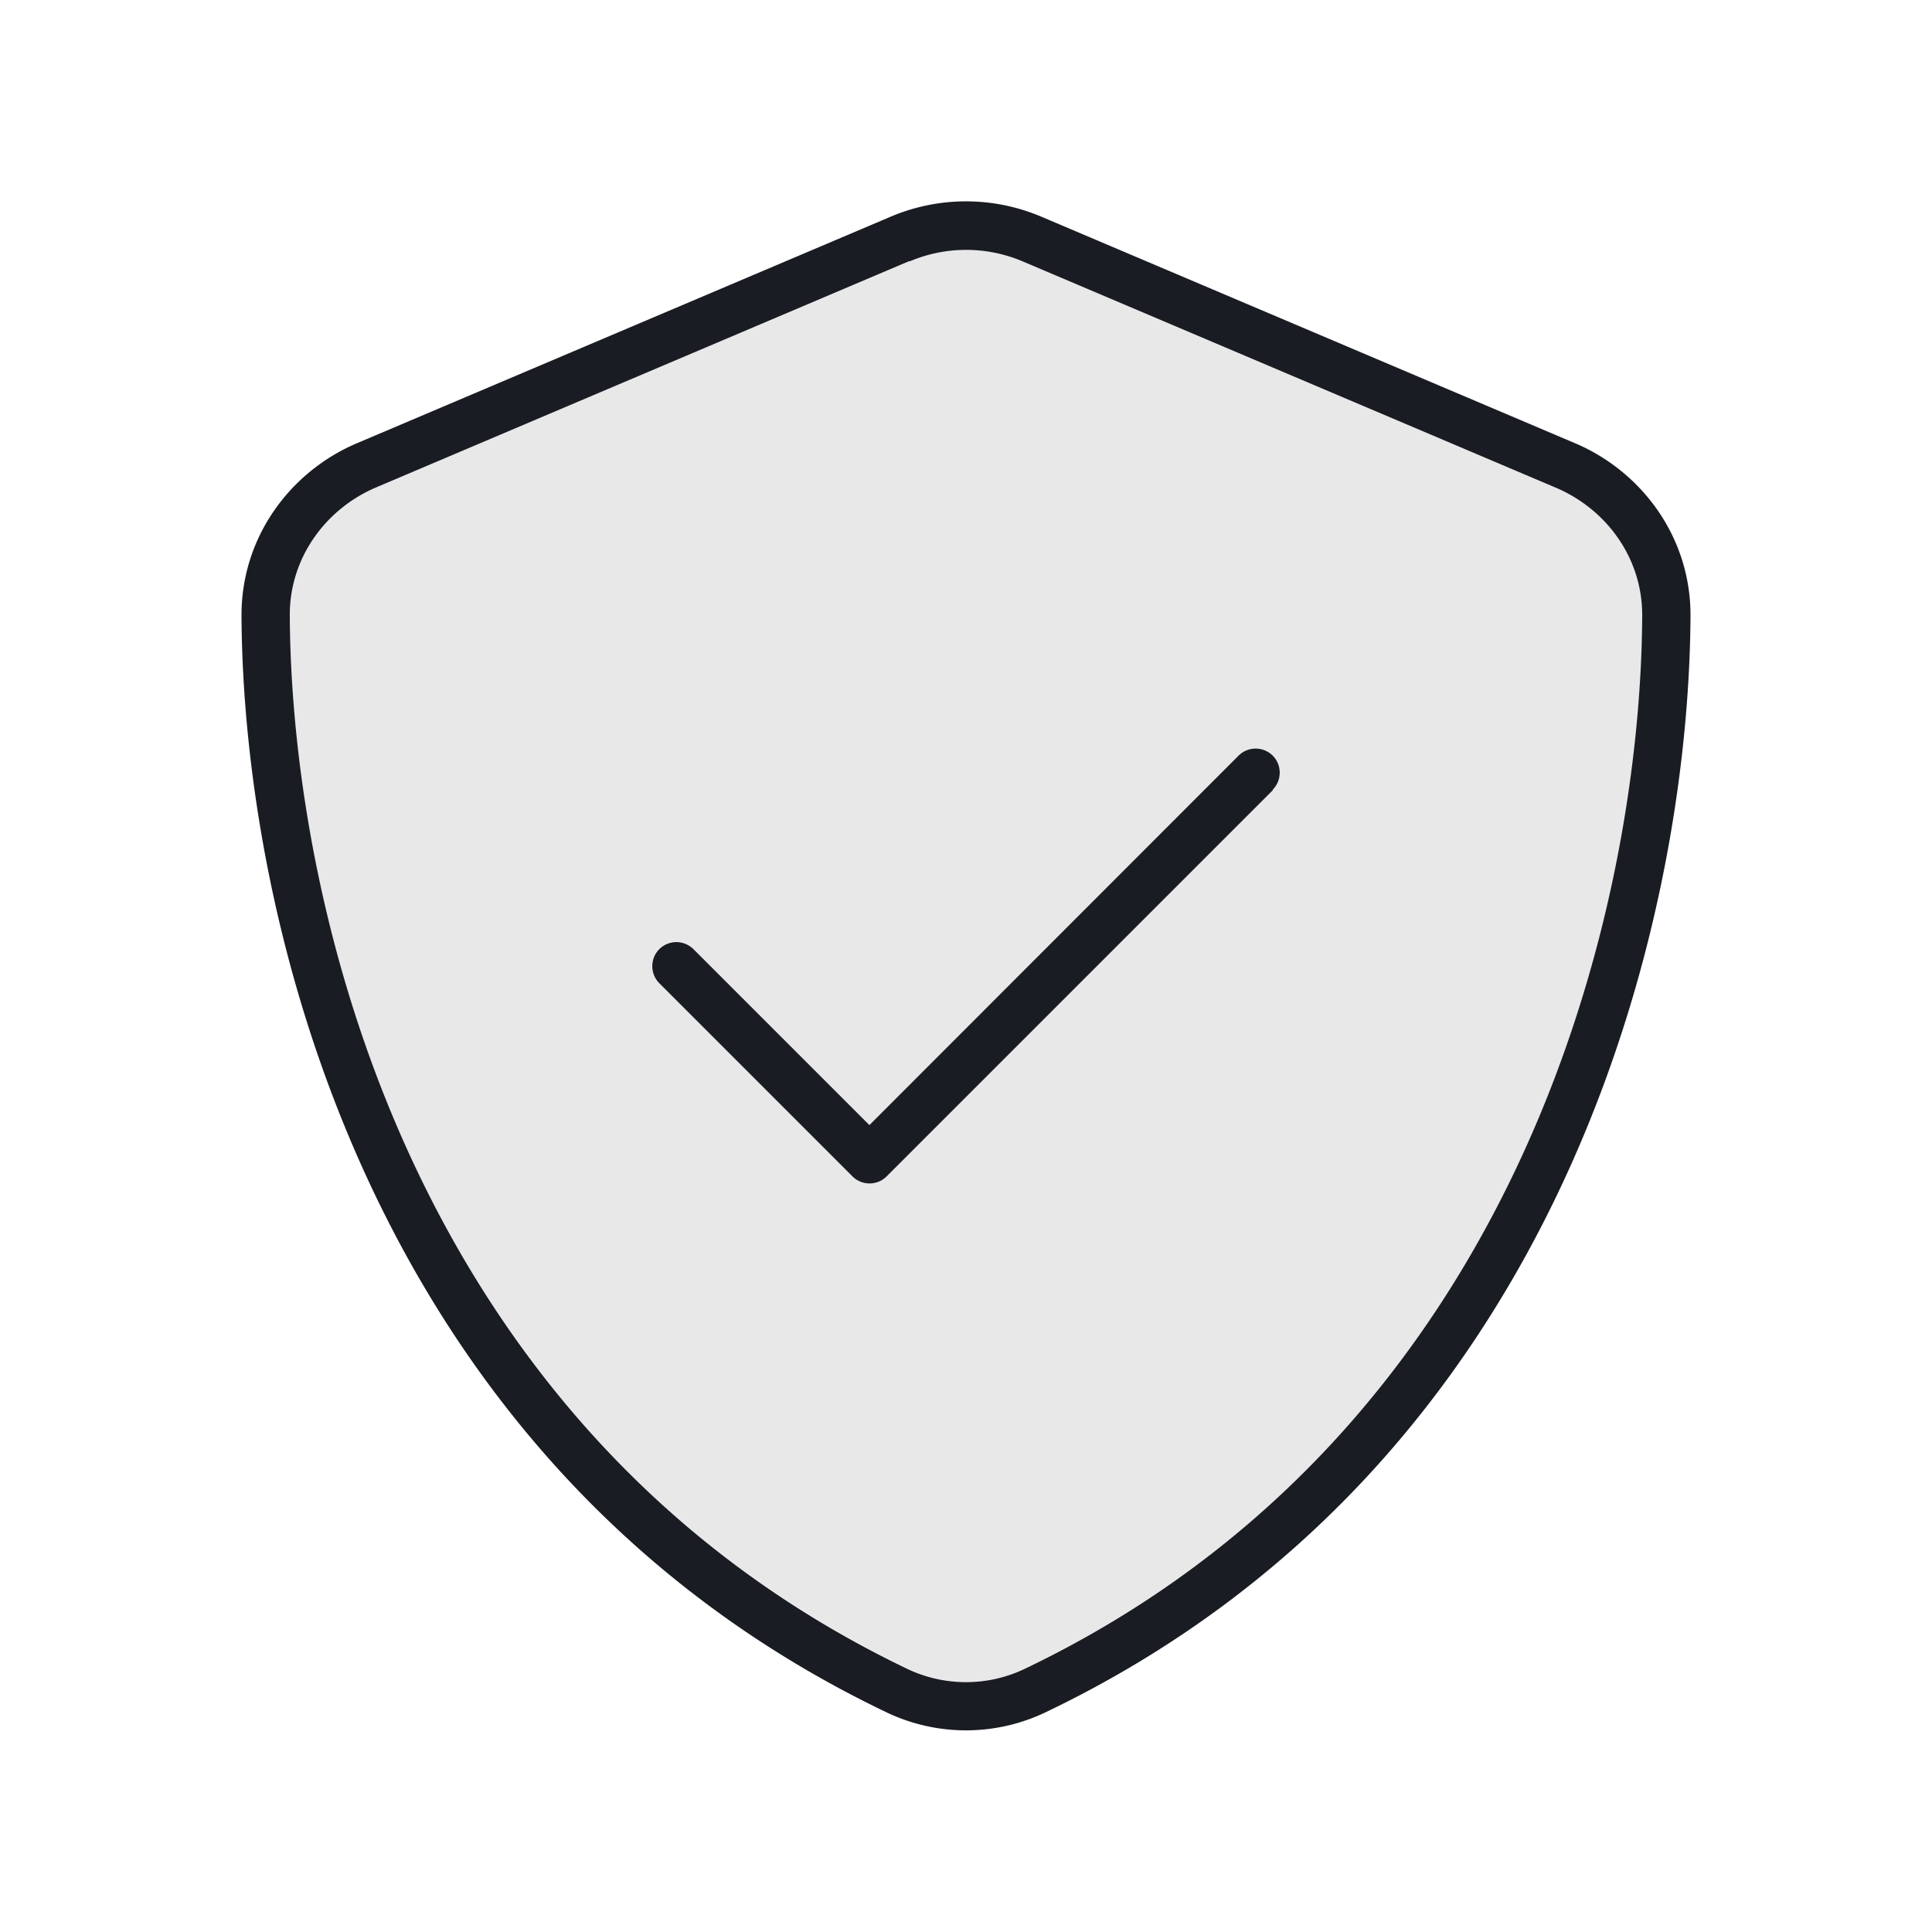
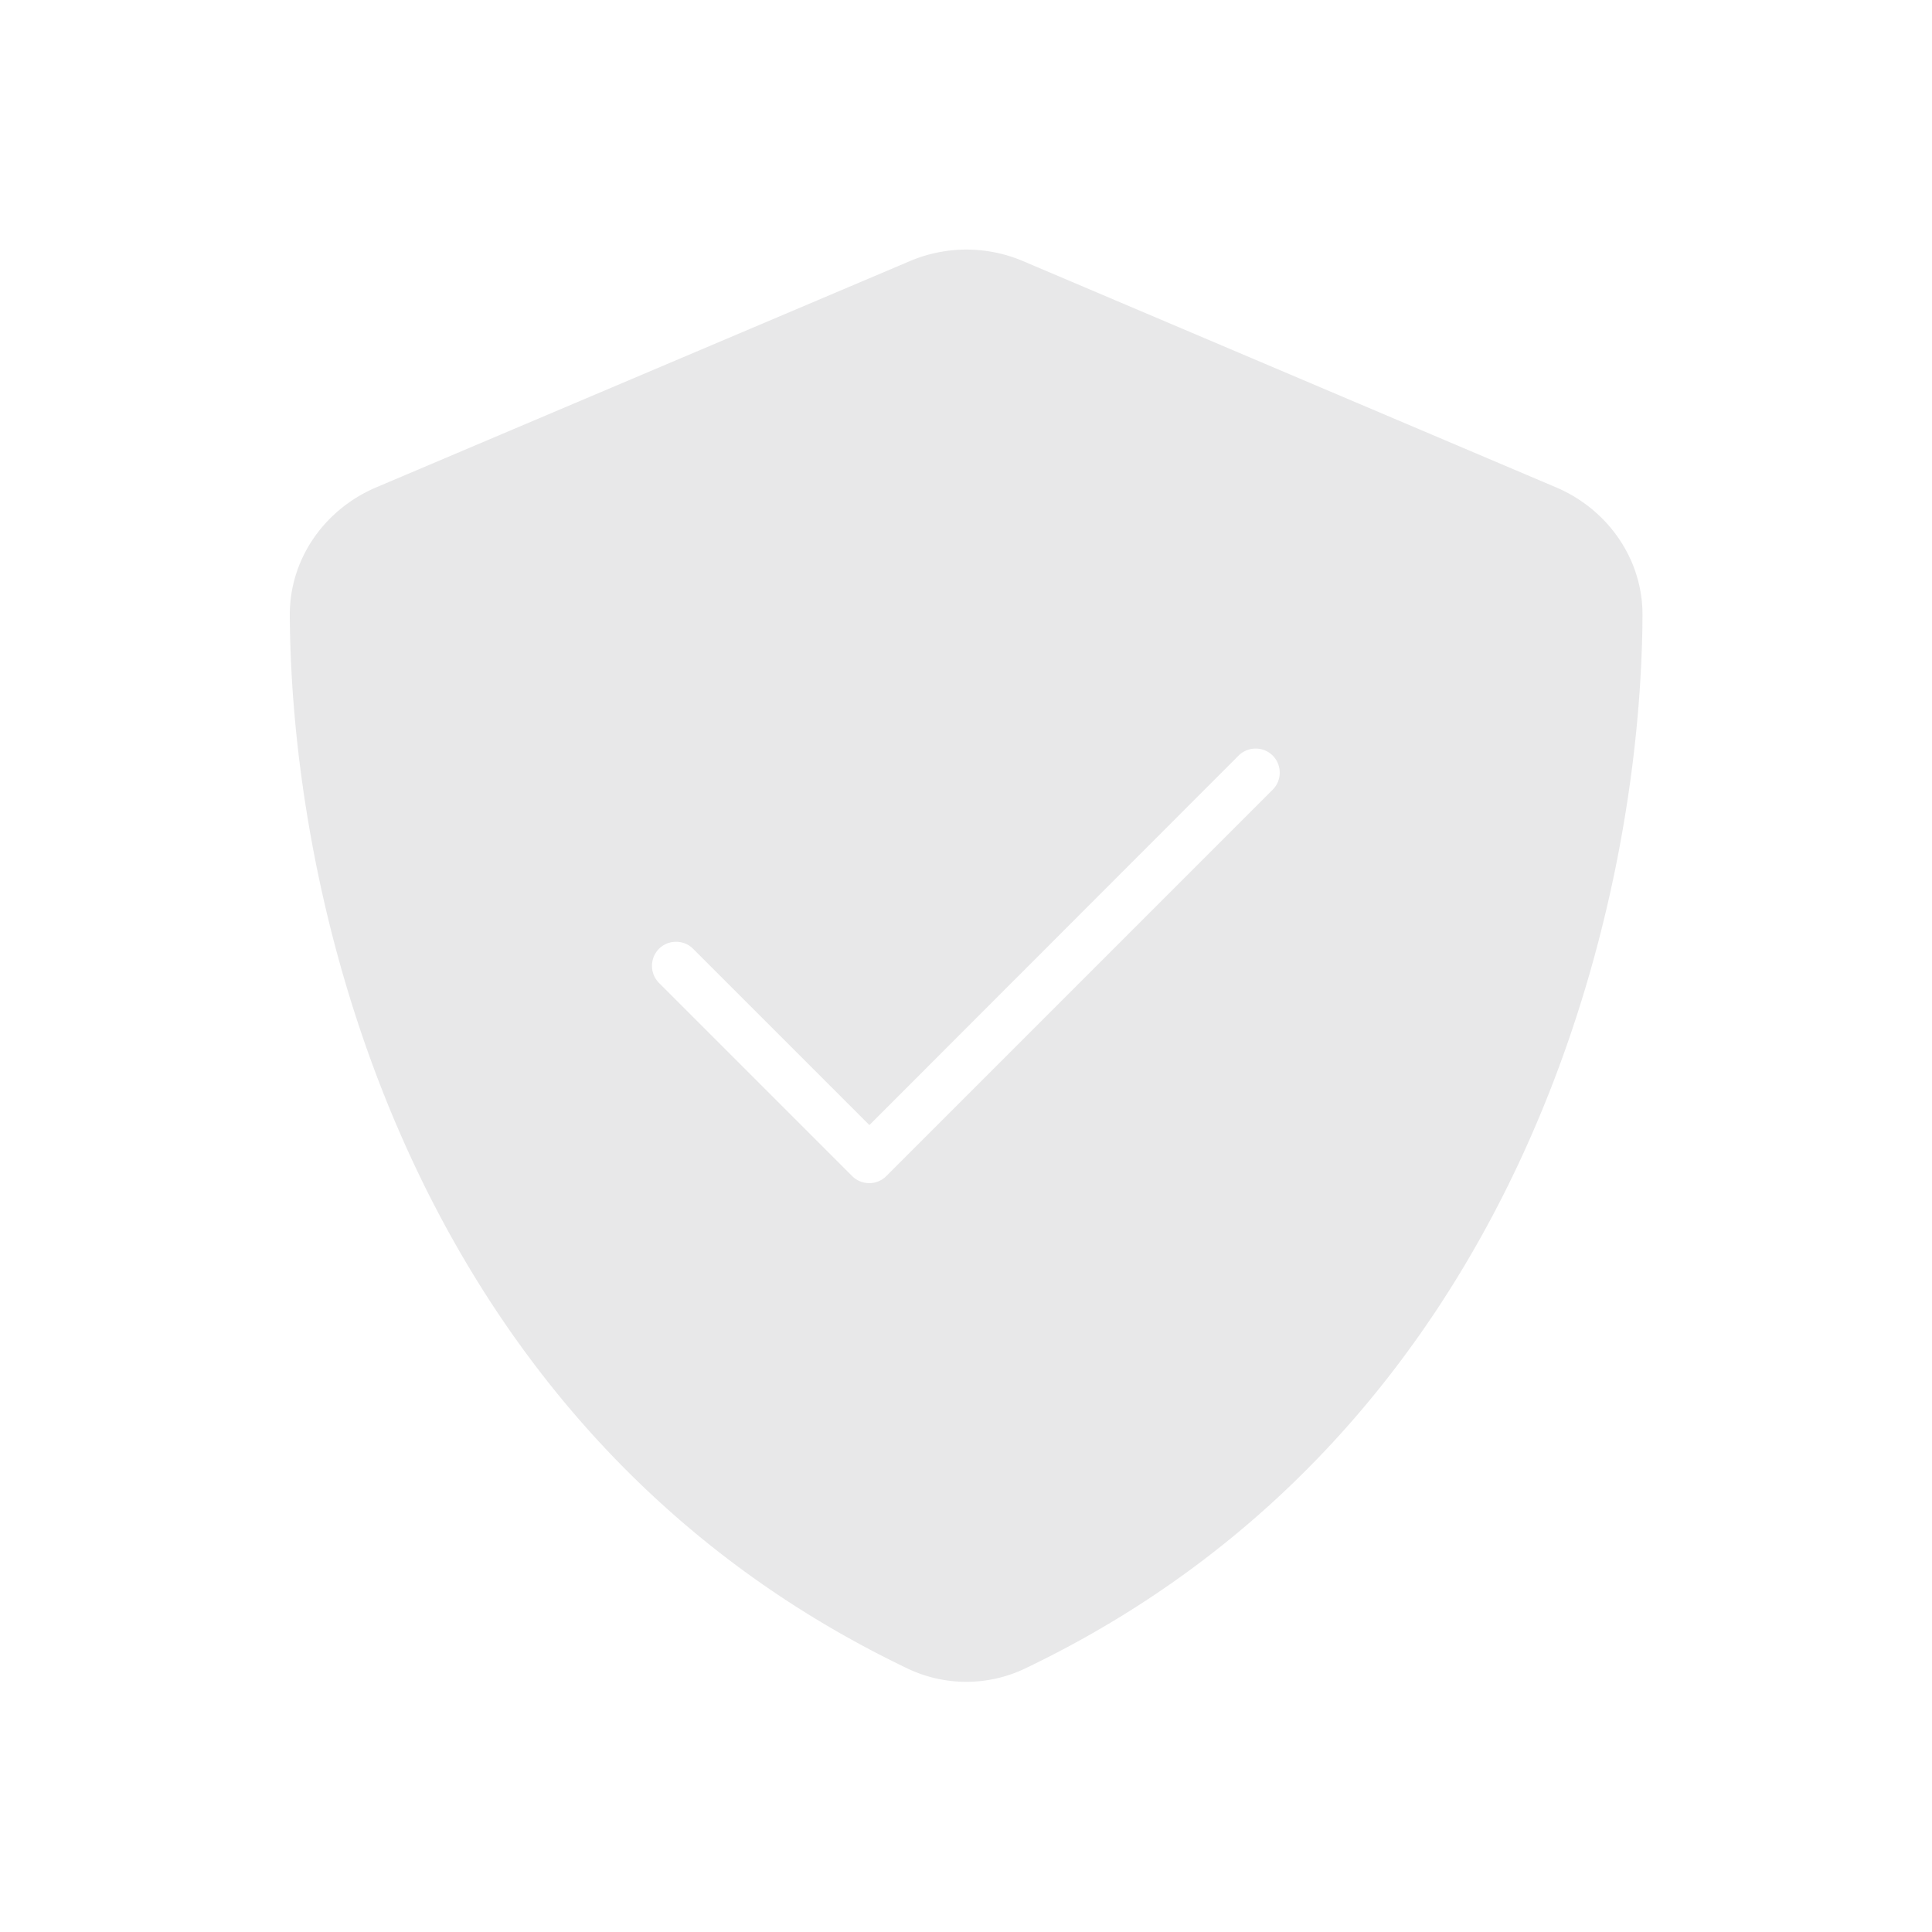
<svg xmlns="http://www.w3.org/2000/svg" width="64" height="64" fill="none" viewBox="0 0 64 64">
  <path fill="#1A1C23" d="M9.6 20.39c.05 9.66 4.03 27.02 20.46 34.88 1.23.59 2.67.59 3.9 0 16.42-7.86 20.4-25.22 20.45-34.88.01-1.91-1.19-3.53-2.85-4.24l-17.67-7.5c-1.2-.51-2.55-.51-3.75 0l-17.69 7.5c-1.66.71-2.86 2.32-2.85 4.24Zm12.23 11.04c.31-.31.82-.31 1.13 0l5.84 5.84 12.23-12.24c.31-.31.82-.31 1.13 0 .31.31.31.82 0 1.13l-12.8 12.8c-.31.31-.82.31-1.13 0l-6.4-6.4a.803.803 0 0 1 0-1.13Z" opacity=".1" />
-   <path fill="#1A1C23" d="M30.13 8.66c1.2-.51 2.55-.51 3.75 0l17.67 7.5c1.66.71 2.86 2.32 2.85 4.24-.05 9.66-4.03 27.02-20.45 34.88-1.23.59-2.67.59-3.9 0C13.63 47.41 9.65 30.05 9.6 20.39c-.01-1.91 1.19-3.53 2.85-4.24l17.67-7.5.01.01Zm4.37-1.48c-1.6-.68-3.4-.68-5 0l-17.67 7.5c-2.2.93-3.84 3.1-3.83 5.72.05 9.92 4.13 28.07 21.36 36.32 1.67.8 3.61.8 5.28 0C51.88 48.47 55.95 30.32 56 20.4c.01-2.62-1.63-4.79-3.83-5.72L34.5 7.18Zm7.66 18.98c.31-.31.31-.82 0-1.13a.803.803 0 0 0-1.13 0L28.8 37.27l-5.83-5.83a.803.803 0 0 0-1.13 0c-.31.31-.31.82 0 1.13l6.4 6.4c.31.31.82.31 1.13 0l12.8-12.8-.01-.01Z" />
</svg>